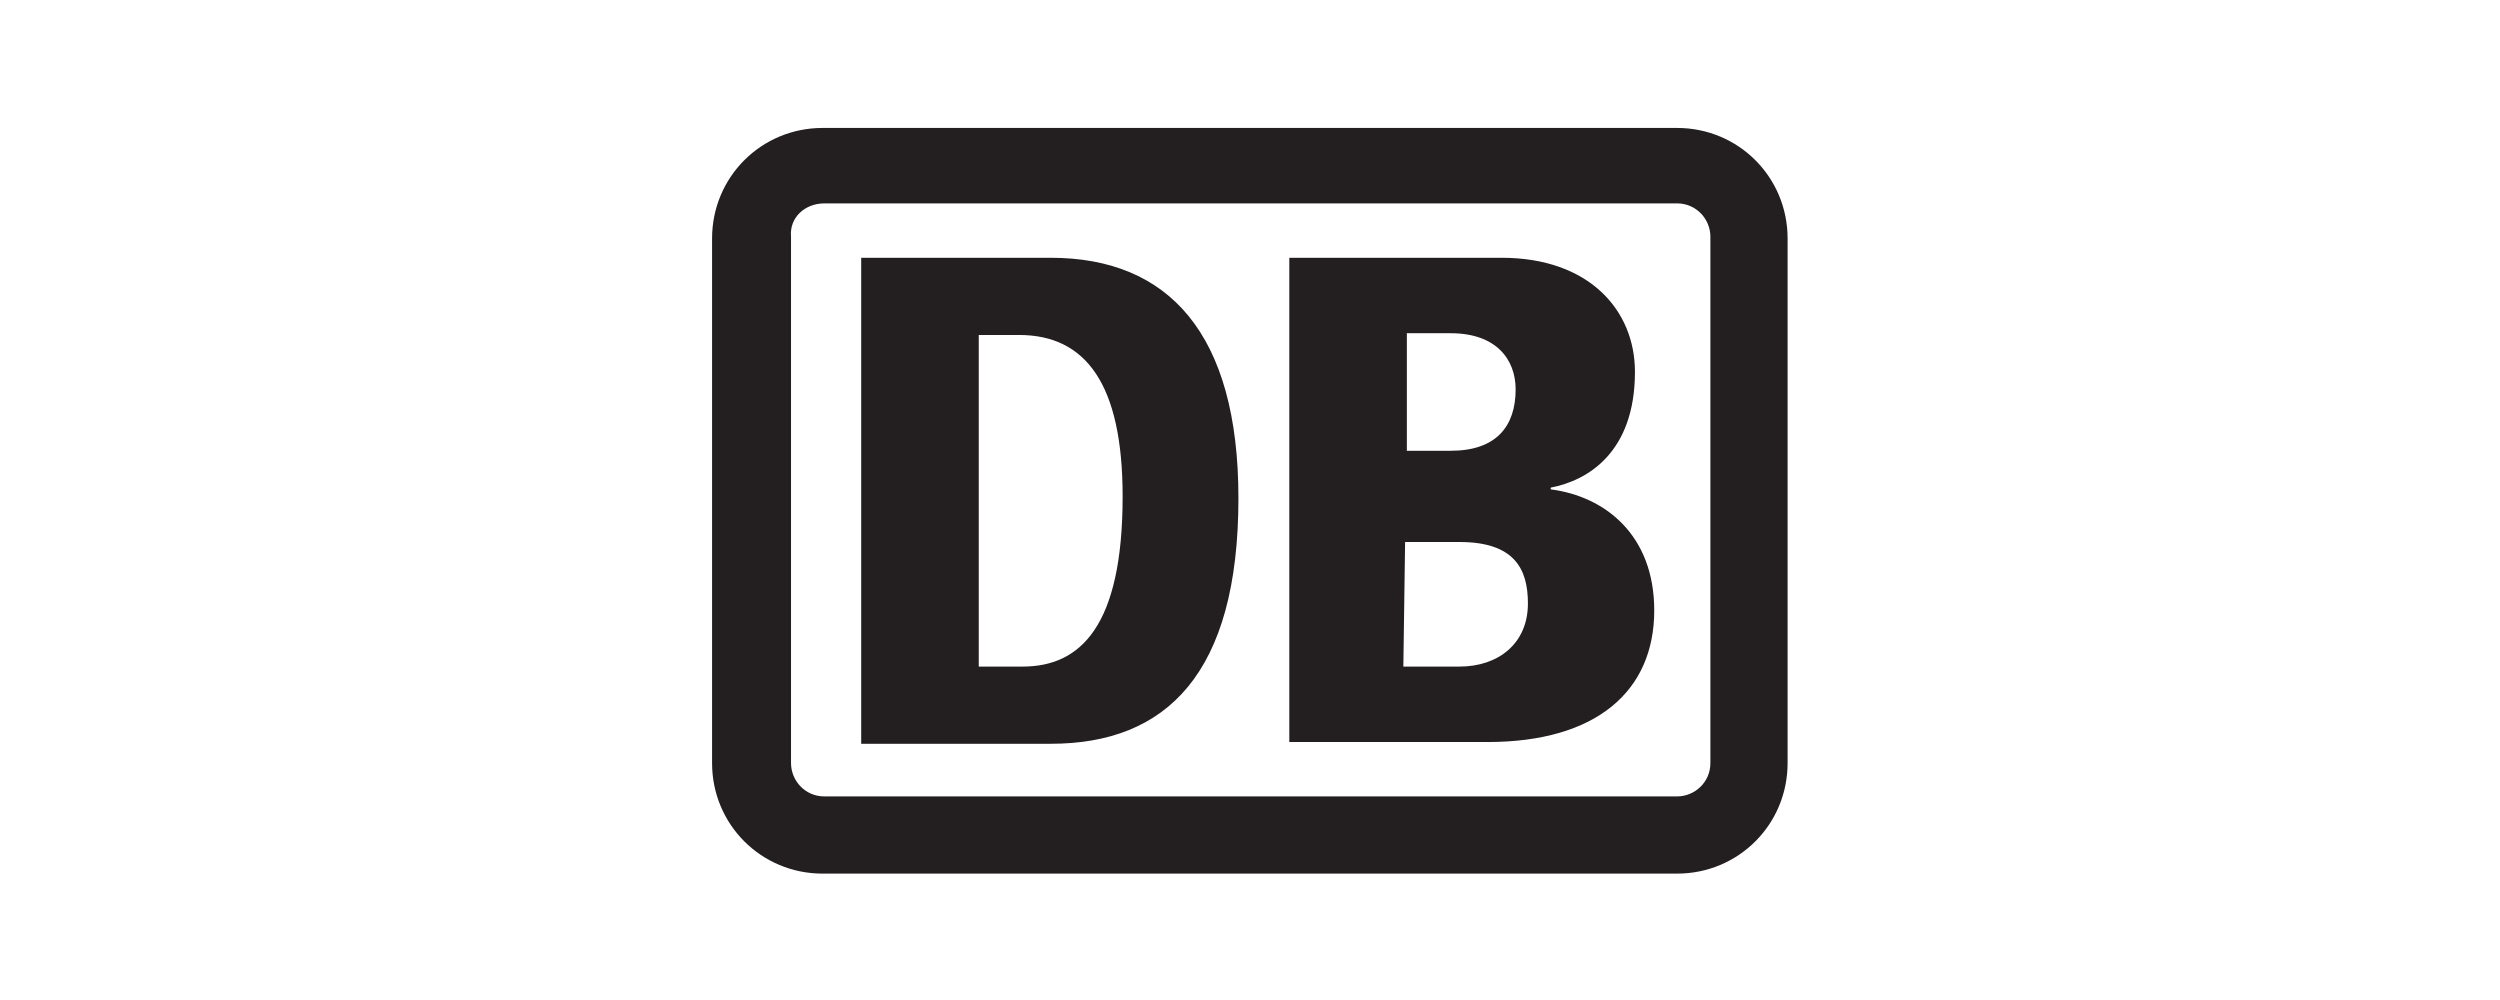
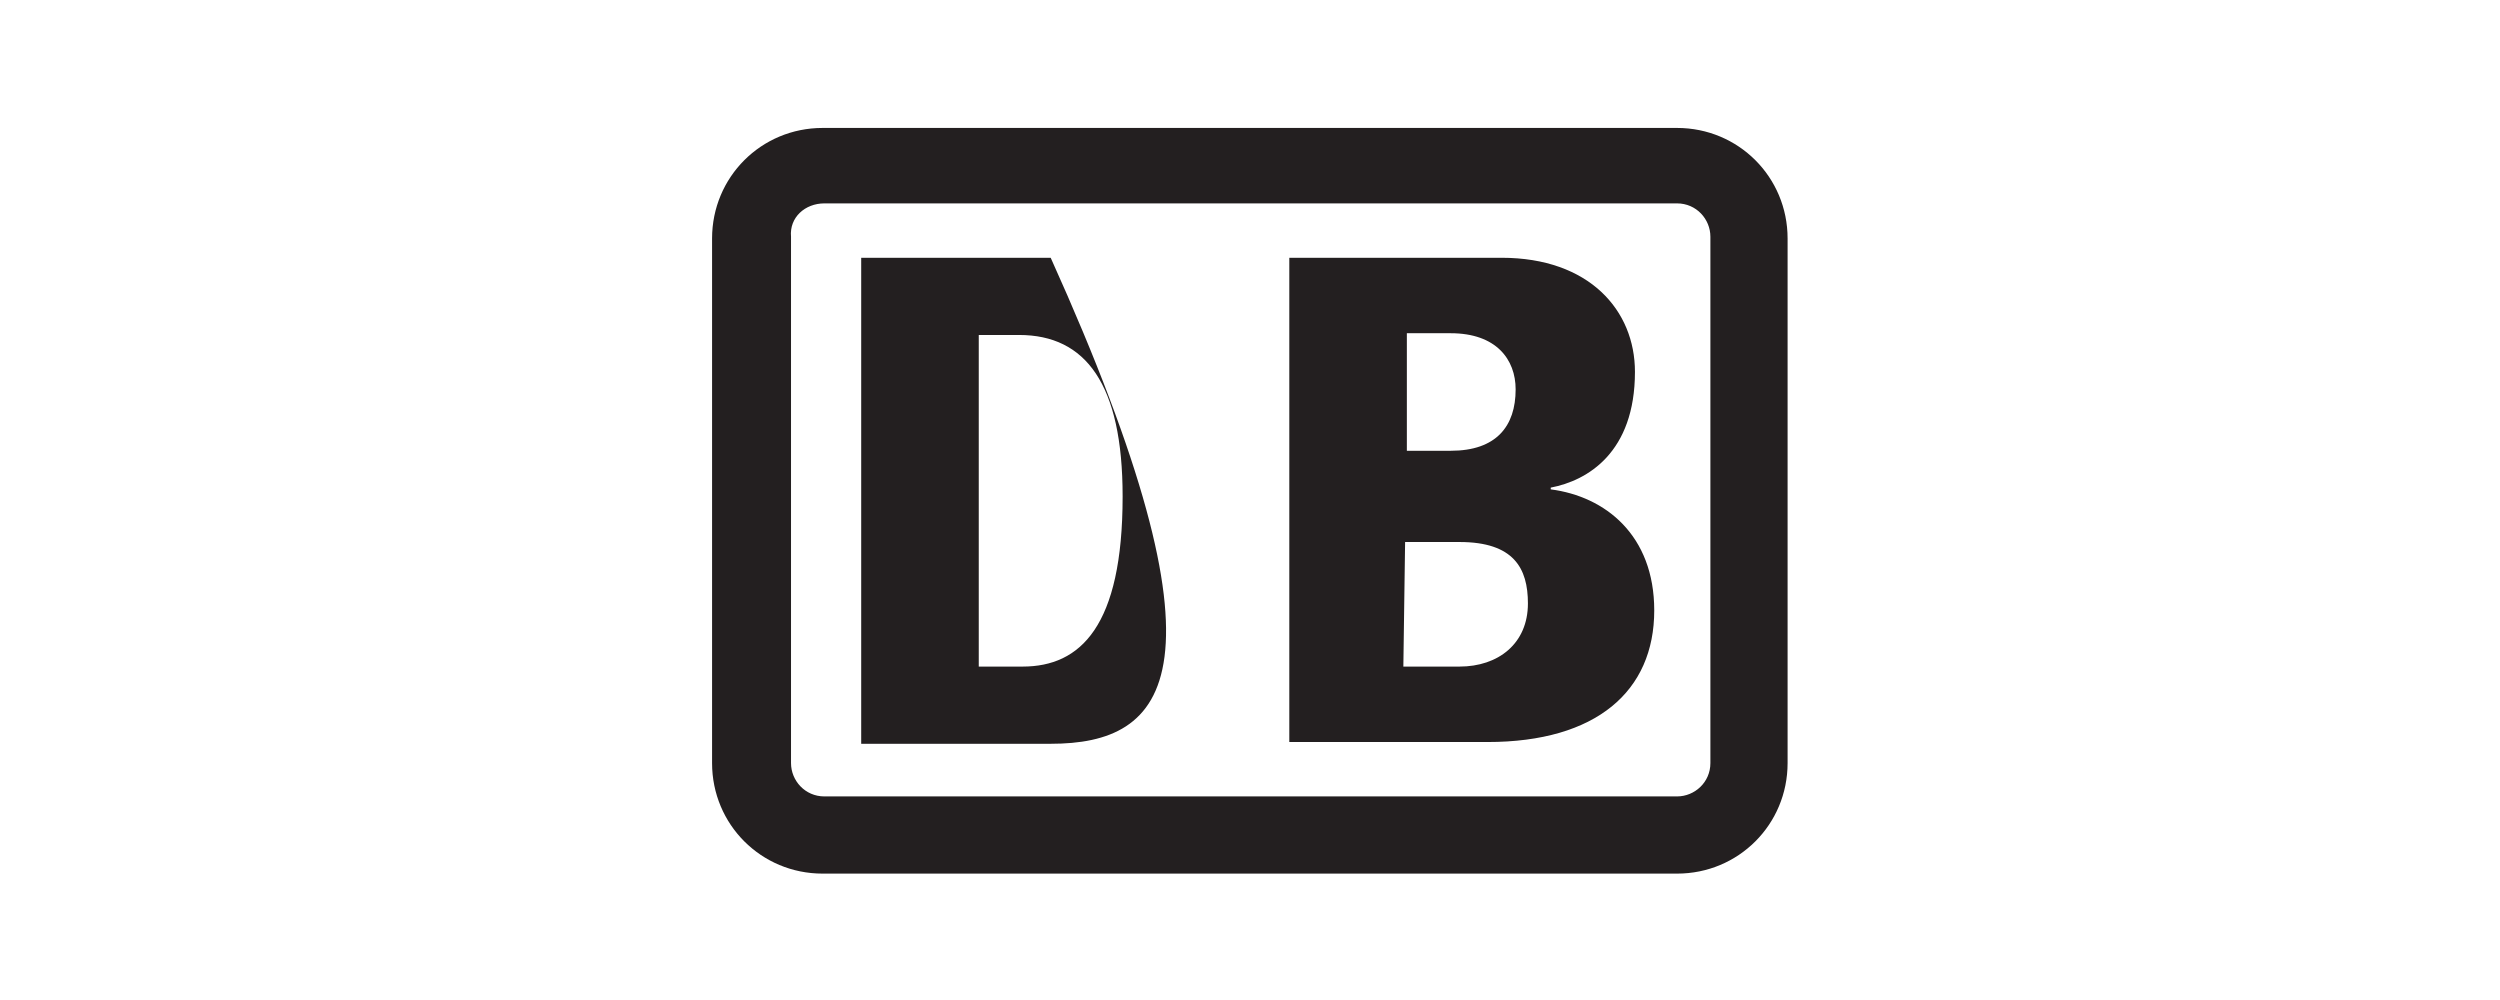
<svg xmlns="http://www.w3.org/2000/svg" width="400" height="160" viewBox="0 0 400 160" fill="none">
-   <path fill-rule="evenodd" clip-rule="evenodd" d="M137.792 41.244H168.111C186.919 41.244 198.148 53.315 198.148 79.704C198.148 107.776 186.638 119.005 168.111 119.005H137.792V41.244ZM206.289 41.244H240.256C254.293 41.244 261.592 49.666 261.592 59.492C261.592 72.405 254.012 76.896 248.117 78.019V78.3C256.819 79.423 264.679 85.599 264.679 97.67C264.679 110.583 255.416 118.724 238.011 118.724H206.289V41.244ZM156.32 53.596H163.057C173.725 53.596 179.62 61.456 179.62 79.423C179.62 100.196 172.883 106.653 163.619 106.653H156.601V53.596H156.32ZM224.817 53.316H232.116C239.414 53.316 242.502 57.526 242.502 62.299C242.502 68.194 239.414 72.124 232.116 72.124H225.097V53.316H224.817ZM224.817 86.722H233.519C242.222 86.722 244.467 90.932 244.467 96.547C244.467 103.004 239.695 106.653 233.519 106.653H224.536L224.817 86.722ZM131.616 20.471H268.329C278.154 20.471 286.015 28.331 286.015 38.156V122.093C286.015 131.918 278.154 139.778 268.329 139.778H131.616C121.791 139.778 113.931 131.918 113.931 122.093V38.156C113.931 28.331 121.791 20.471 131.616 20.471ZM131.897 32.542H268.329C271.417 32.542 273.663 35.068 273.663 37.876V122.093C273.663 125.181 271.136 127.427 268.329 127.427H131.897C128.809 127.427 126.563 124.9 126.563 122.093V37.876C126.283 34.788 128.809 32.542 131.897 32.542Z" fill="#231F20" />
+   <path fill-rule="evenodd" clip-rule="evenodd" d="M137.792 41.244H168.111C198.148 107.776 186.638 119.005 168.111 119.005H137.792V41.244ZM206.289 41.244H240.256C254.293 41.244 261.592 49.666 261.592 59.492C261.592 72.405 254.012 76.896 248.117 78.019V78.3C256.819 79.423 264.679 85.599 264.679 97.67C264.679 110.583 255.416 118.724 238.011 118.724H206.289V41.244ZM156.32 53.596H163.057C173.725 53.596 179.62 61.456 179.62 79.423C179.62 100.196 172.883 106.653 163.619 106.653H156.601V53.596H156.32ZM224.817 53.316H232.116C239.414 53.316 242.502 57.526 242.502 62.299C242.502 68.194 239.414 72.124 232.116 72.124H225.097V53.316H224.817ZM224.817 86.722H233.519C242.222 86.722 244.467 90.932 244.467 96.547C244.467 103.004 239.695 106.653 233.519 106.653H224.536L224.817 86.722ZM131.616 20.471H268.329C278.154 20.471 286.015 28.331 286.015 38.156V122.093C286.015 131.918 278.154 139.778 268.329 139.778H131.616C121.791 139.778 113.931 131.918 113.931 122.093V38.156C113.931 28.331 121.791 20.471 131.616 20.471ZM131.897 32.542H268.329C271.417 32.542 273.663 35.068 273.663 37.876V122.093C273.663 125.181 271.136 127.427 268.329 127.427H131.897C128.809 127.427 126.563 124.9 126.563 122.093V37.876C126.283 34.788 128.809 32.542 131.897 32.542Z" fill="#231F20" />
</svg>